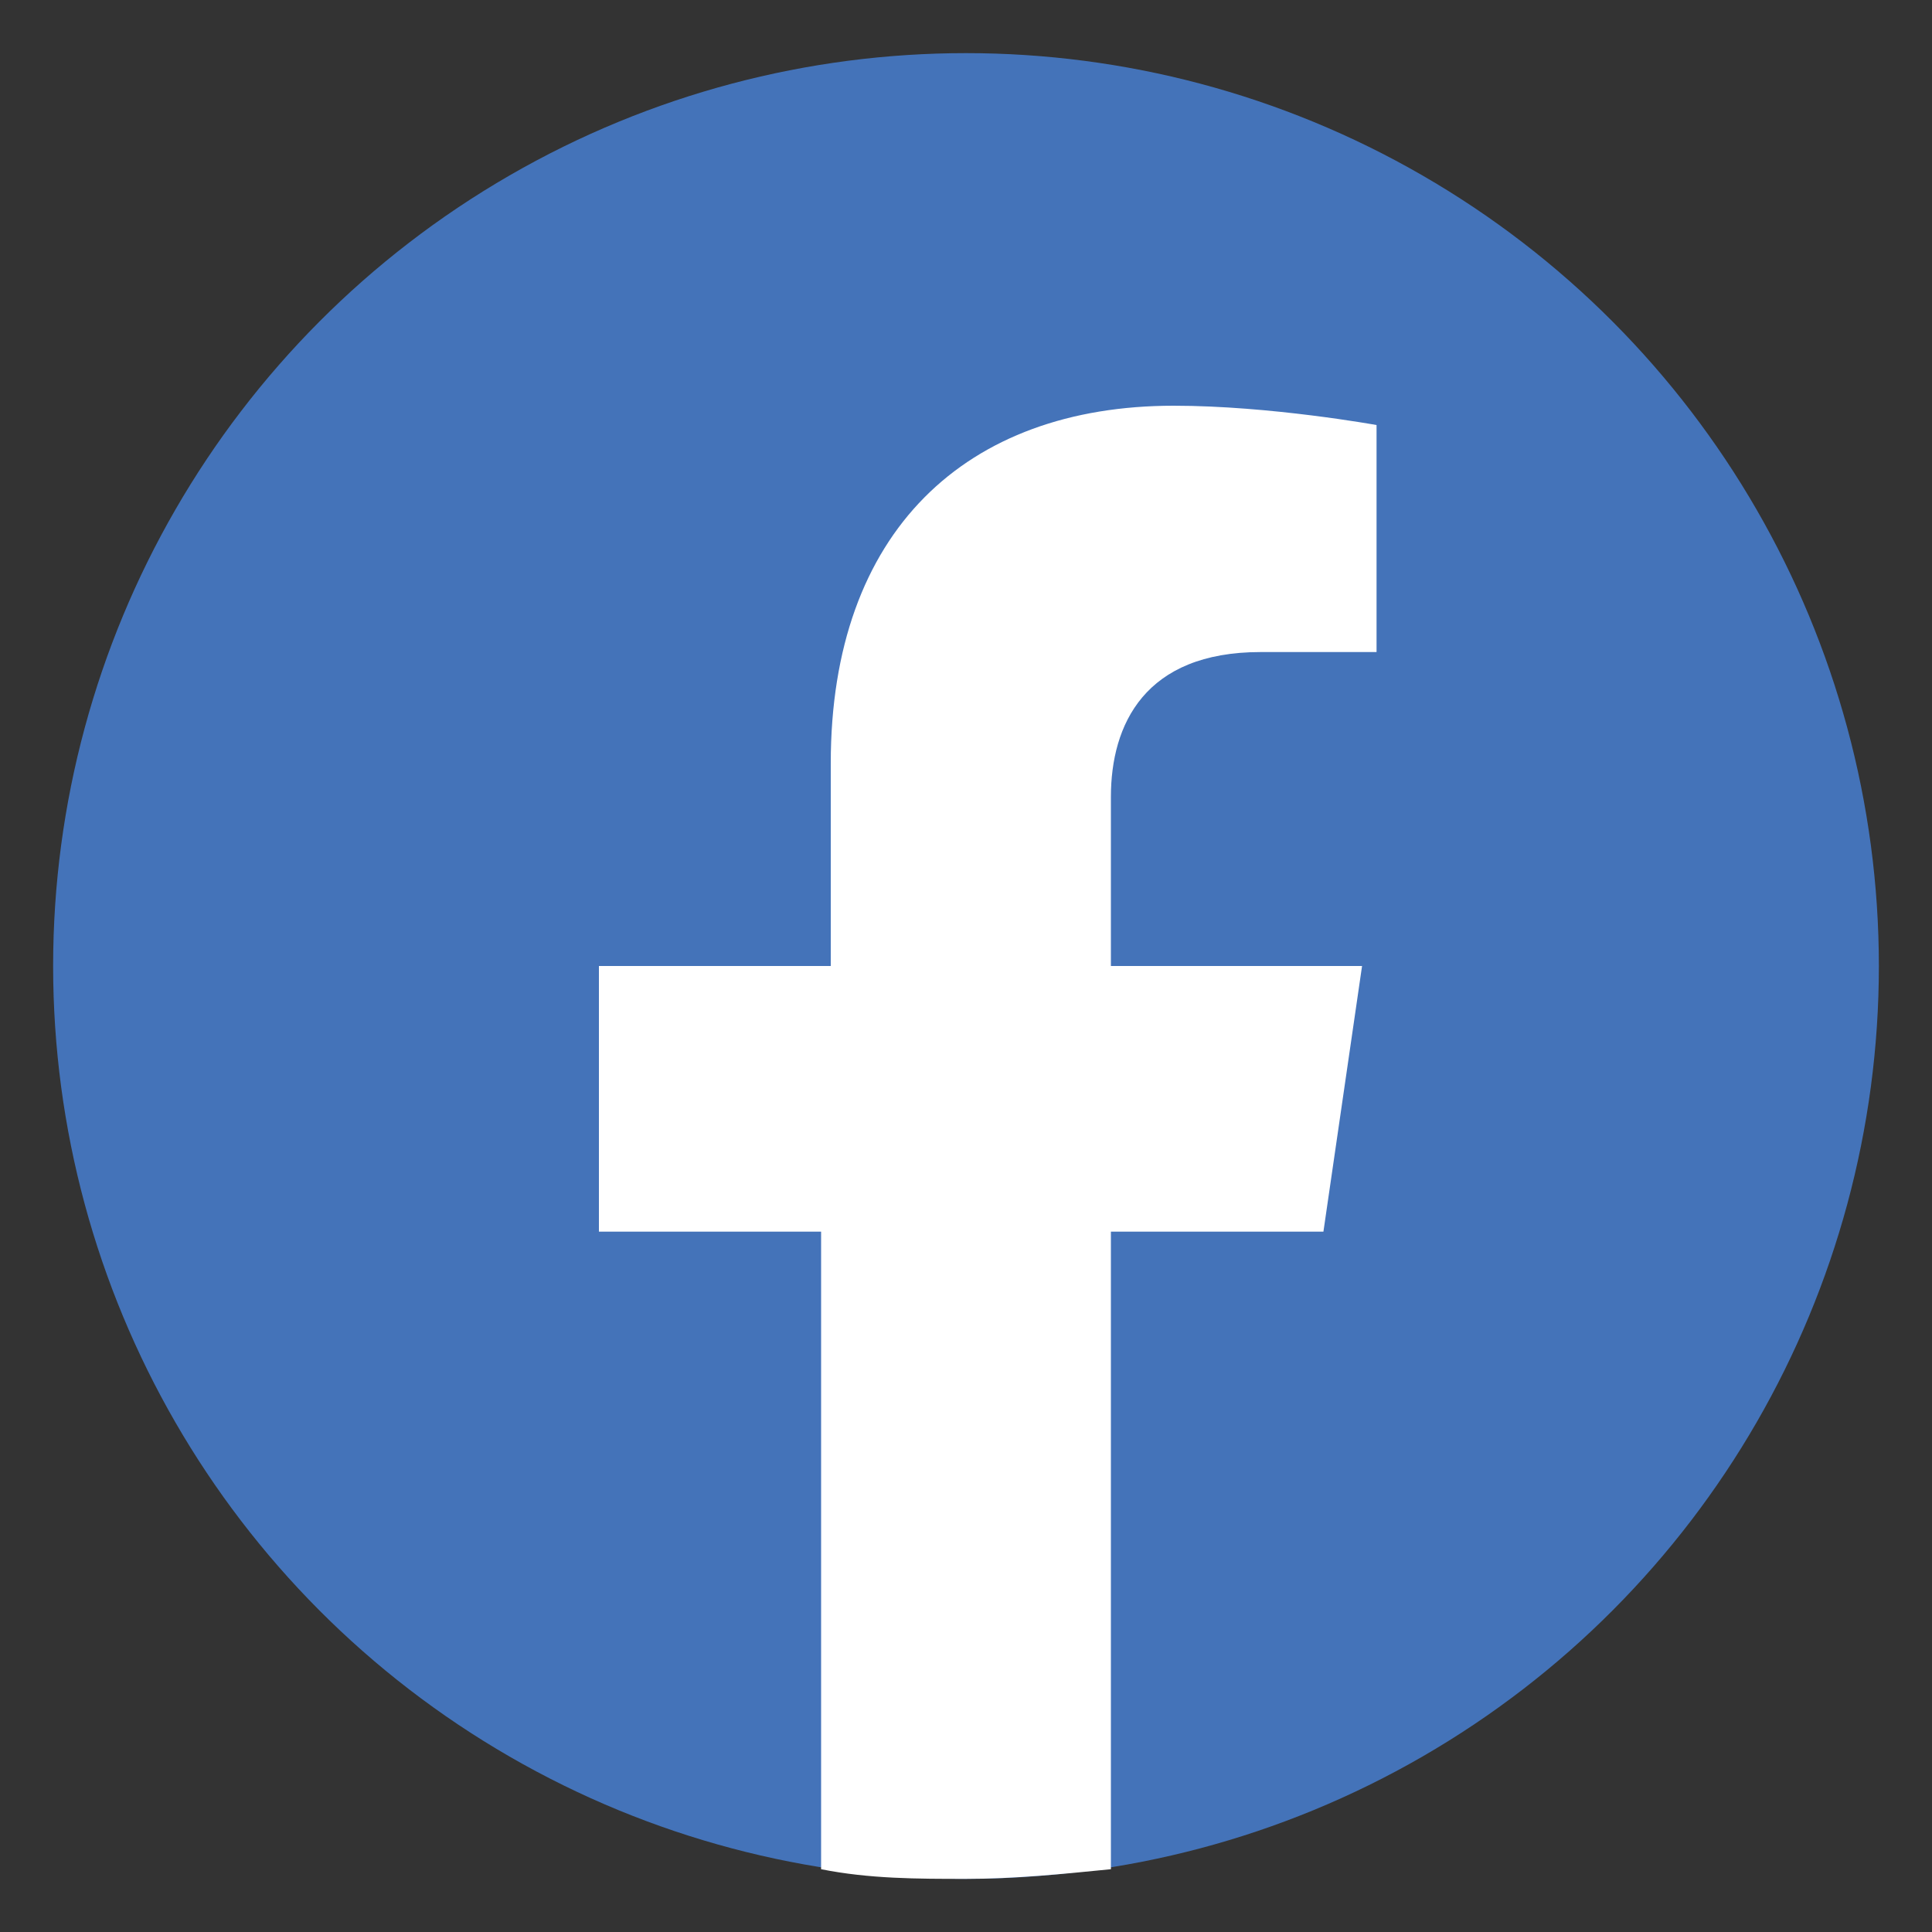
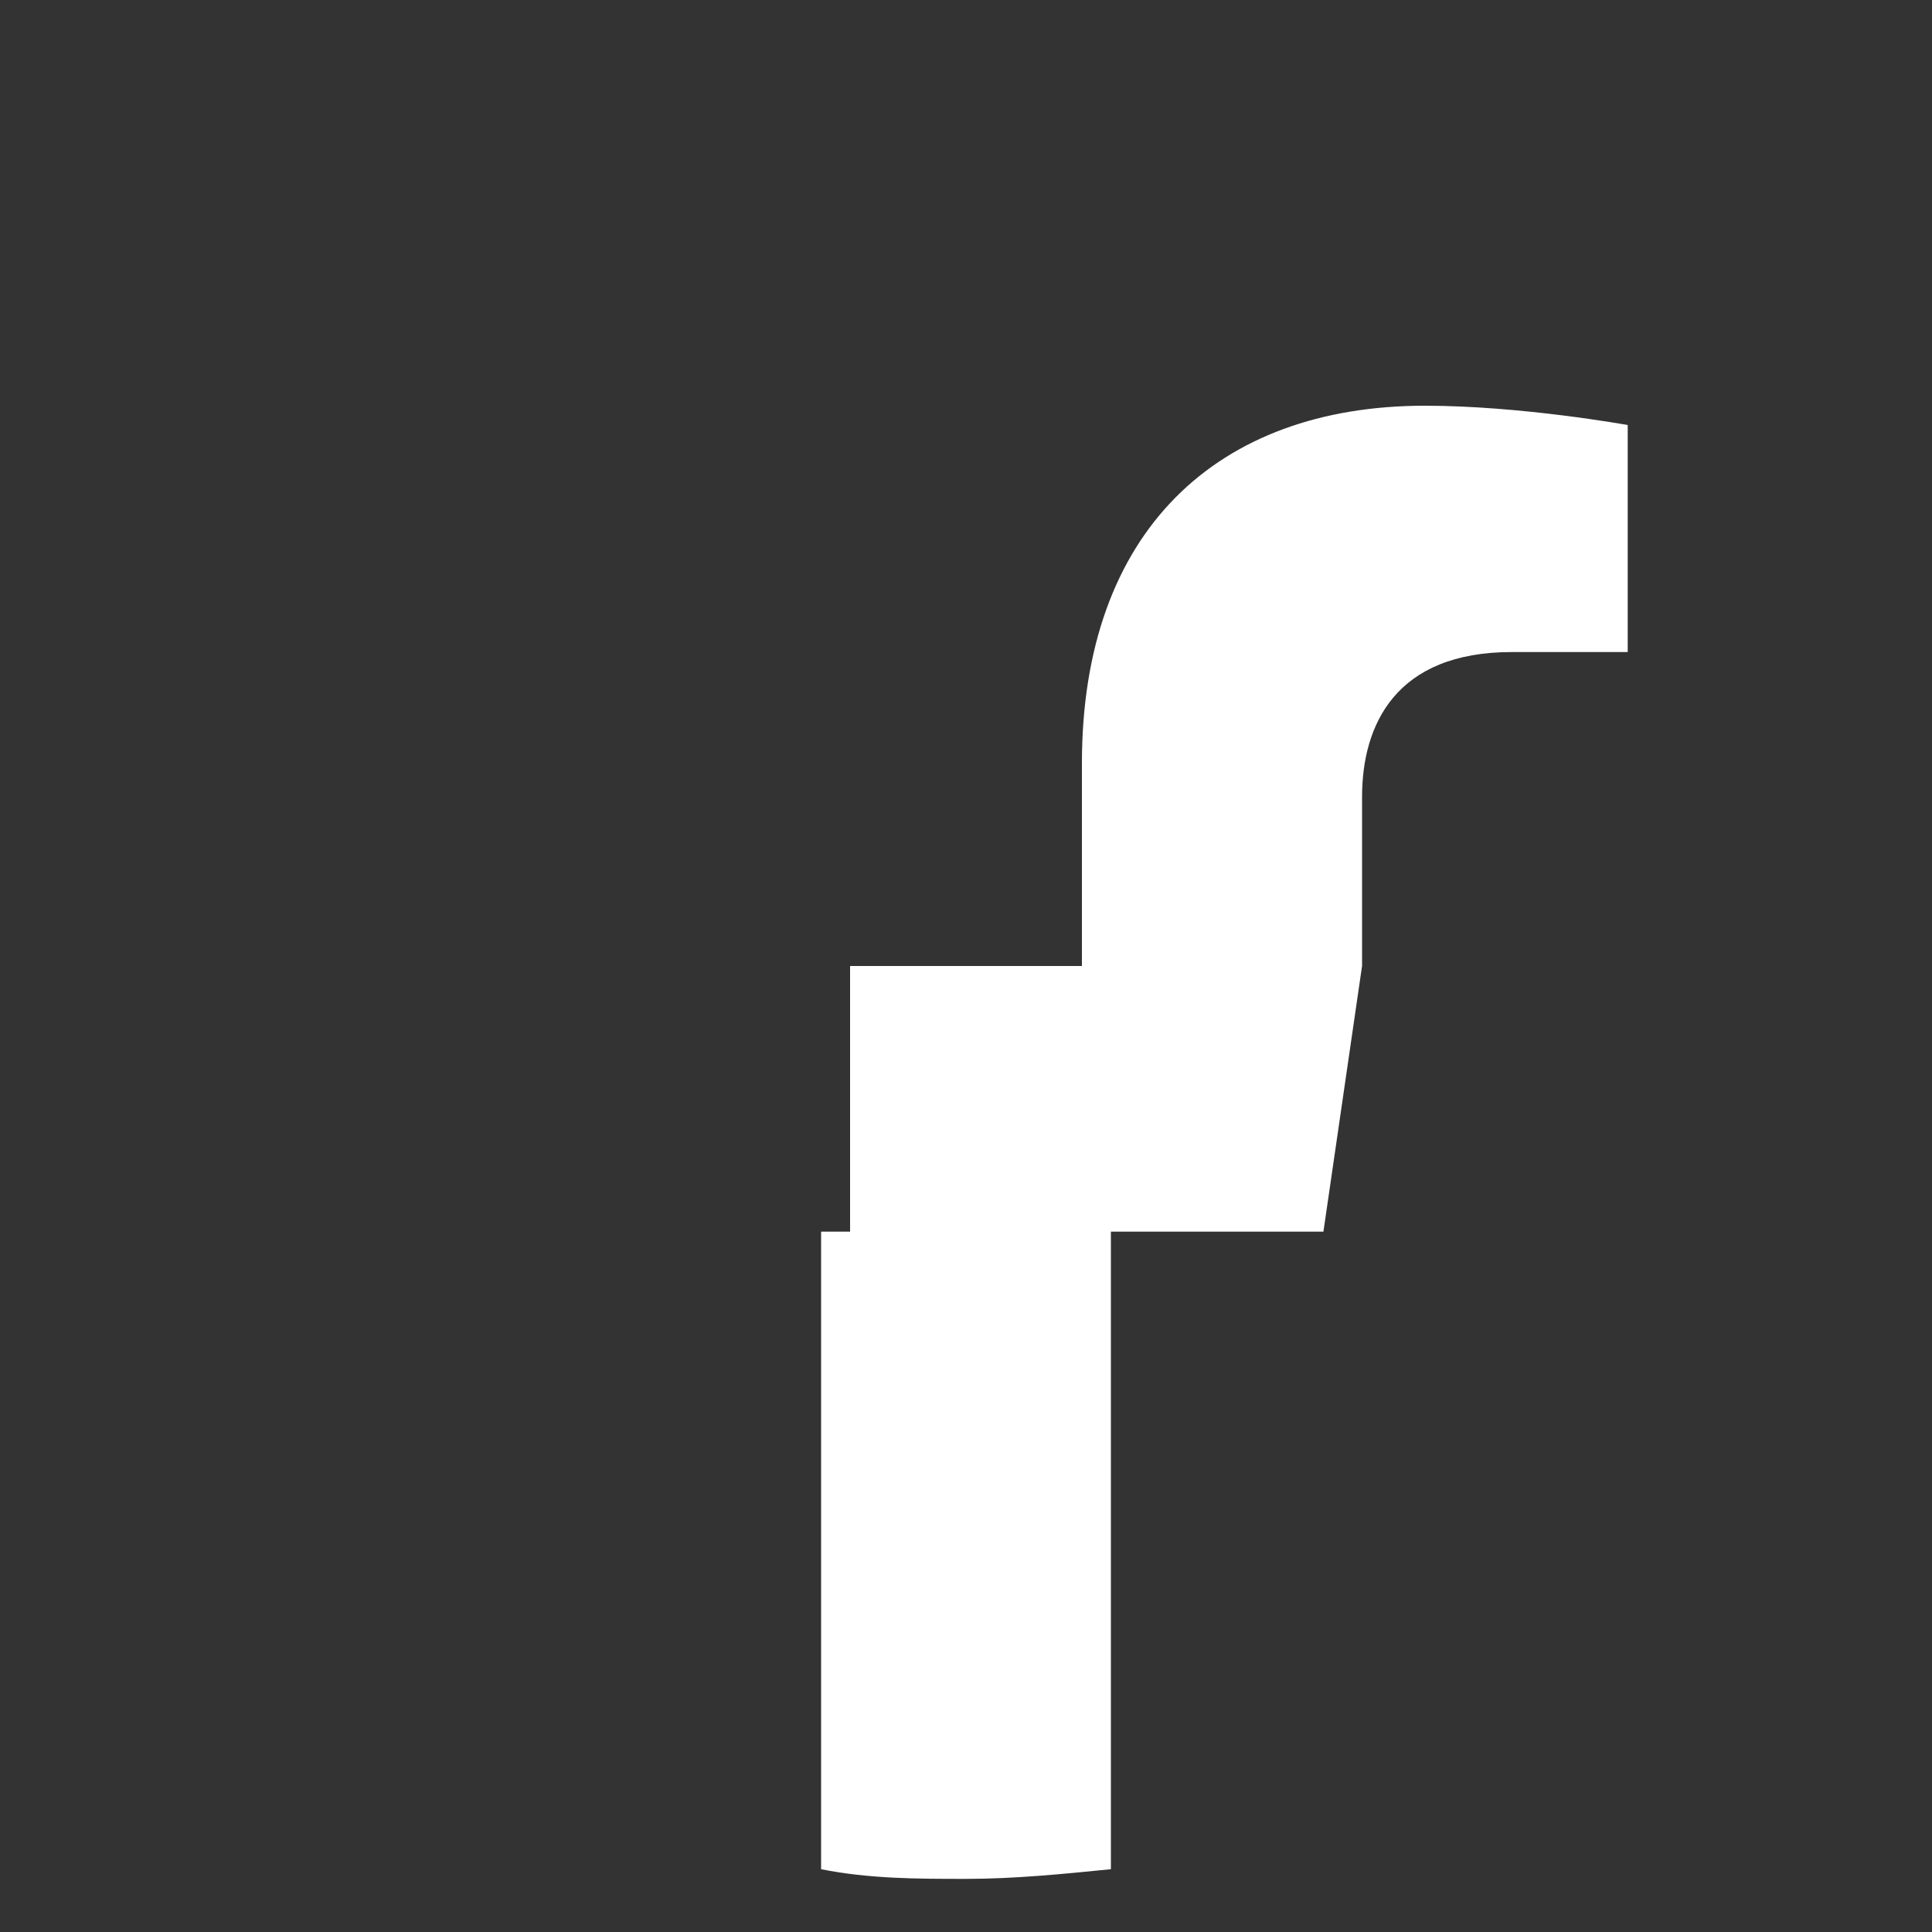
<svg xmlns="http://www.w3.org/2000/svg" id="Layer_1" x="0px" y="0px" viewBox="0 0 40 40" style="enable-background:new 0 0 40 40;" xml:space="preserve">
  <rect x="0" y="0" width="40" height="40" fill="#333333" stroke="none" />
  <style type="text/css">	.st0{fill:#4473B9;}	.st1{fill:#FFFFFF;}</style>
-   <circle class="st0" cx="20" cy="20" r="18.9" />
-   <path class="st1" d="M27.4,25.5l0.8-5.5H23v-3.5c0-1.5,0.7-3,3.1-3h2.4V8.8c0,0-2.2-0.4-4.2-0.4c-4.3,0-7.1,2.6-7.1,7.4V20h-4.8v5.5 H17v13.2c1,0.2,2,0.2,3,0.2s2-0.1,3-0.2V25.5H27.4z" />
+   <path class="st1" d="M27.4,25.5l0.8-5.5v-3.5c0-1.5,0.7-3,3.1-3h2.4V8.8c0,0-2.2-0.4-4.2-0.4c-4.3,0-7.1,2.6-7.1,7.4V20h-4.8v5.5 H17v13.2c1,0.2,2,0.2,3,0.2s2-0.1,3-0.2V25.5H27.4z" />
</svg>